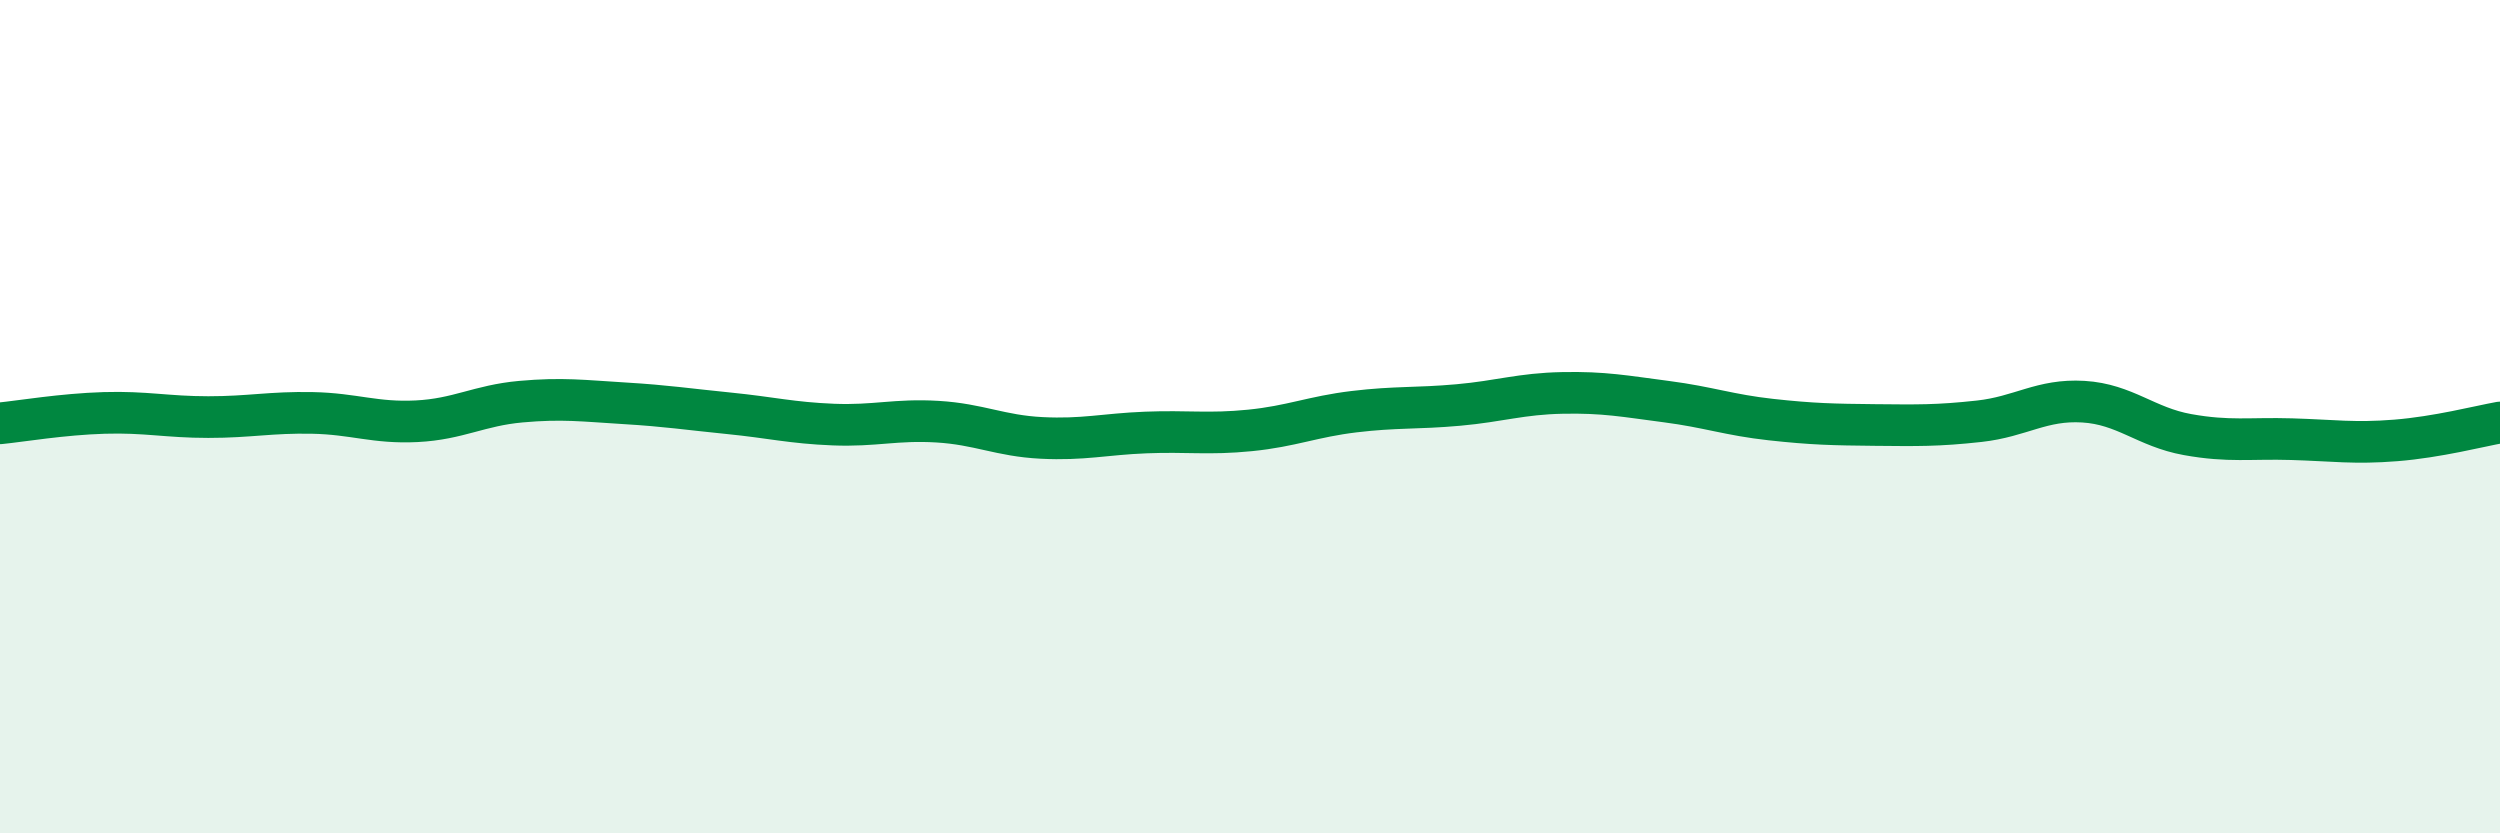
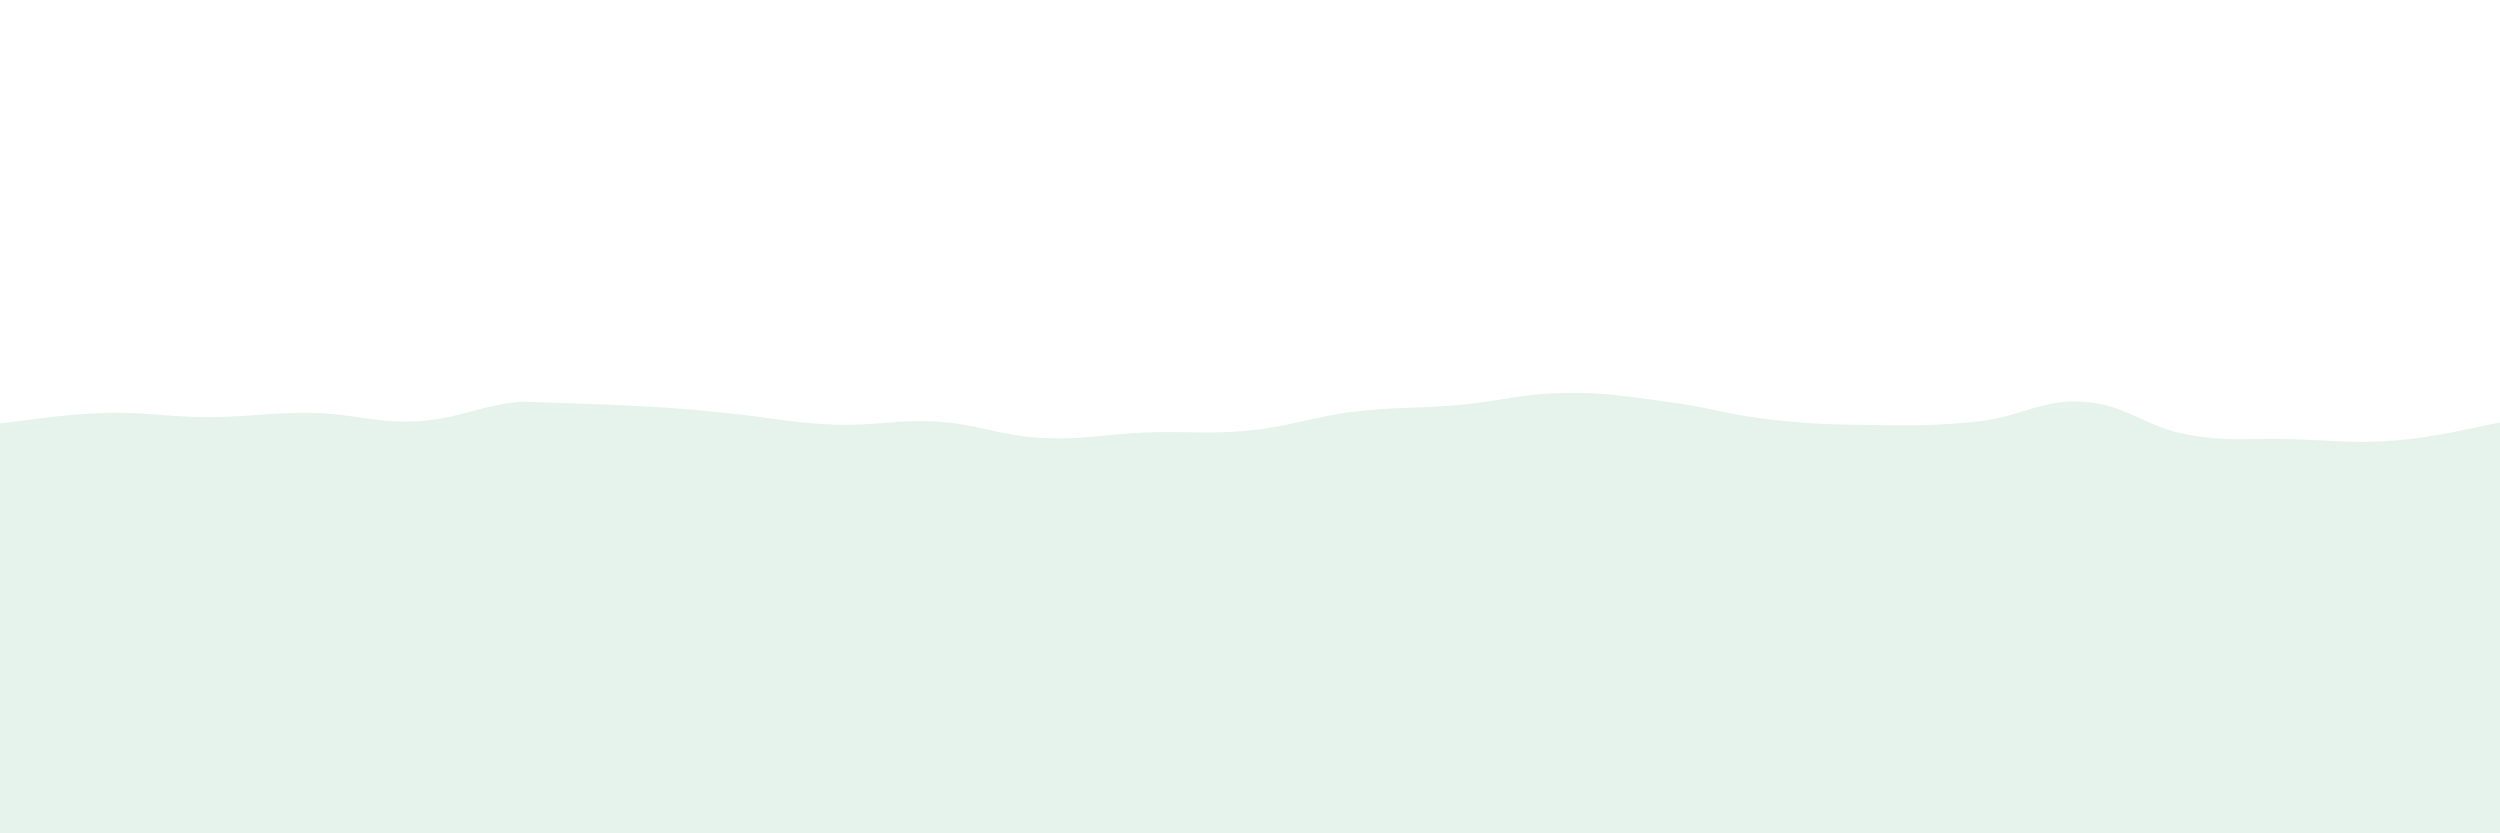
<svg xmlns="http://www.w3.org/2000/svg" width="60" height="20" viewBox="0 0 60 20">
-   <path d="M 0,10.16 C 0.5,10.11 1.5,9.94 2.5,9.91 C 3.5,9.88 4,10.01 5,10.01 C 6,10.01 6.5,9.89 7.5,9.91 C 8.5,9.93 9,10.16 10,10.11 C 11,10.06 11.5,9.73 12.5,9.64 C 13.5,9.55 14,9.62 15,9.68 C 16,9.74 16.5,9.82 17.5,9.92 C 18.5,10.02 19,10.15 20,10.19 C 21,10.23 21.5,10.06 22.5,10.12 C 23.5,10.18 24,10.46 25,10.51 C 26,10.56 26.5,10.42 27.5,10.38 C 28.5,10.34 29,10.43 30,10.33 C 31,10.23 31.5,10 32.5,9.88 C 33.5,9.76 34,9.81 35,9.72 C 36,9.63 36.5,9.45 37.5,9.43 C 38.5,9.41 39,9.51 40,9.64 C 41,9.77 41.5,9.96 42.5,10.07 C 43.5,10.18 44,10.19 45,10.2 C 46,10.21 46.5,10.22 47.5,10.11 C 48.5,10 49,9.58 50,9.64 C 51,9.7 51.5,10.25 52.5,10.43 C 53.5,10.61 54,10.51 55,10.54 C 56,10.57 56.5,10.65 57.5,10.57 C 58.5,10.49 59.5,10.23 60,10.14L60 20L0 20Z" fill="#008740" opacity="0.1" stroke-linecap="round" stroke-linejoin="round" />
-   <path d="M 0,10.16 C 0.5,10.11 1.5,9.94 2.5,9.91 C 3.5,9.88 4,10.01 5,10.01 C 6,10.01 6.5,9.89 7.5,9.91 C 8.5,9.93 9,10.16 10,10.11 C 11,10.06 11.5,9.73 12.5,9.64 C 13.5,9.55 14,9.62 15,9.68 C 16,9.74 16.5,9.82 17.5,9.92 C 18.5,10.02 19,10.15 20,10.19 C 21,10.23 21.5,10.06 22.5,10.12 C 23.5,10.18 24,10.46 25,10.51 C 26,10.56 26.5,10.42 27.5,10.38 C 28.5,10.34 29,10.43 30,10.33 C 31,10.23 31.5,10 32.5,9.88 C 33.5,9.76 34,9.81 35,9.72 C 36,9.63 36.5,9.45 37.5,9.43 C 38.5,9.41 39,9.51 40,9.64 C 41,9.77 41.5,9.96 42.5,10.07 C 43.5,10.18 44,10.19 45,10.2 C 46,10.21 46.5,10.22 47.5,10.11 C 48.5,10 49,9.58 50,9.64 C 51,9.7 51.5,10.25 52.5,10.43 C 53.5,10.61 54,10.51 55,10.54 C 56,10.57 56.5,10.65 57.5,10.57 C 58.5,10.49 59.5,10.23 60,10.14" stroke="#008740" stroke-width="1" fill="none" stroke-linecap="round" stroke-linejoin="round" />
+   <path d="M 0,10.16 C 0.5,10.11 1.5,9.94 2.5,9.91 C 3.5,9.88 4,10.01 5,10.01 C 6,10.01 6.5,9.89 7.5,9.91 C 8.5,9.93 9,10.16 10,10.11 C 11,10.06 11.5,9.73 12.5,9.64 C 16,9.74 16.5,9.82 17.5,9.92 C 18.5,10.02 19,10.15 20,10.19 C 21,10.23 21.5,10.06 22.5,10.12 C 23.5,10.18 24,10.46 25,10.51 C 26,10.56 26.5,10.42 27.5,10.38 C 28.5,10.34 29,10.43 30,10.33 C 31,10.23 31.5,10 32.5,9.88 C 33.5,9.76 34,9.81 35,9.72 C 36,9.63 36.5,9.45 37.5,9.43 C 38.5,9.41 39,9.51 40,9.64 C 41,9.77 41.5,9.96 42.5,10.07 C 43.5,10.18 44,10.19 45,10.2 C 46,10.21 46.5,10.22 47.5,10.11 C 48.5,10 49,9.58 50,9.64 C 51,9.7 51.5,10.25 52.5,10.43 C 53.5,10.61 54,10.51 55,10.54 C 56,10.57 56.5,10.65 57.5,10.57 C 58.5,10.49 59.5,10.23 60,10.14L60 20L0 20Z" fill="#008740" opacity="0.1" stroke-linecap="round" stroke-linejoin="round" />
</svg>